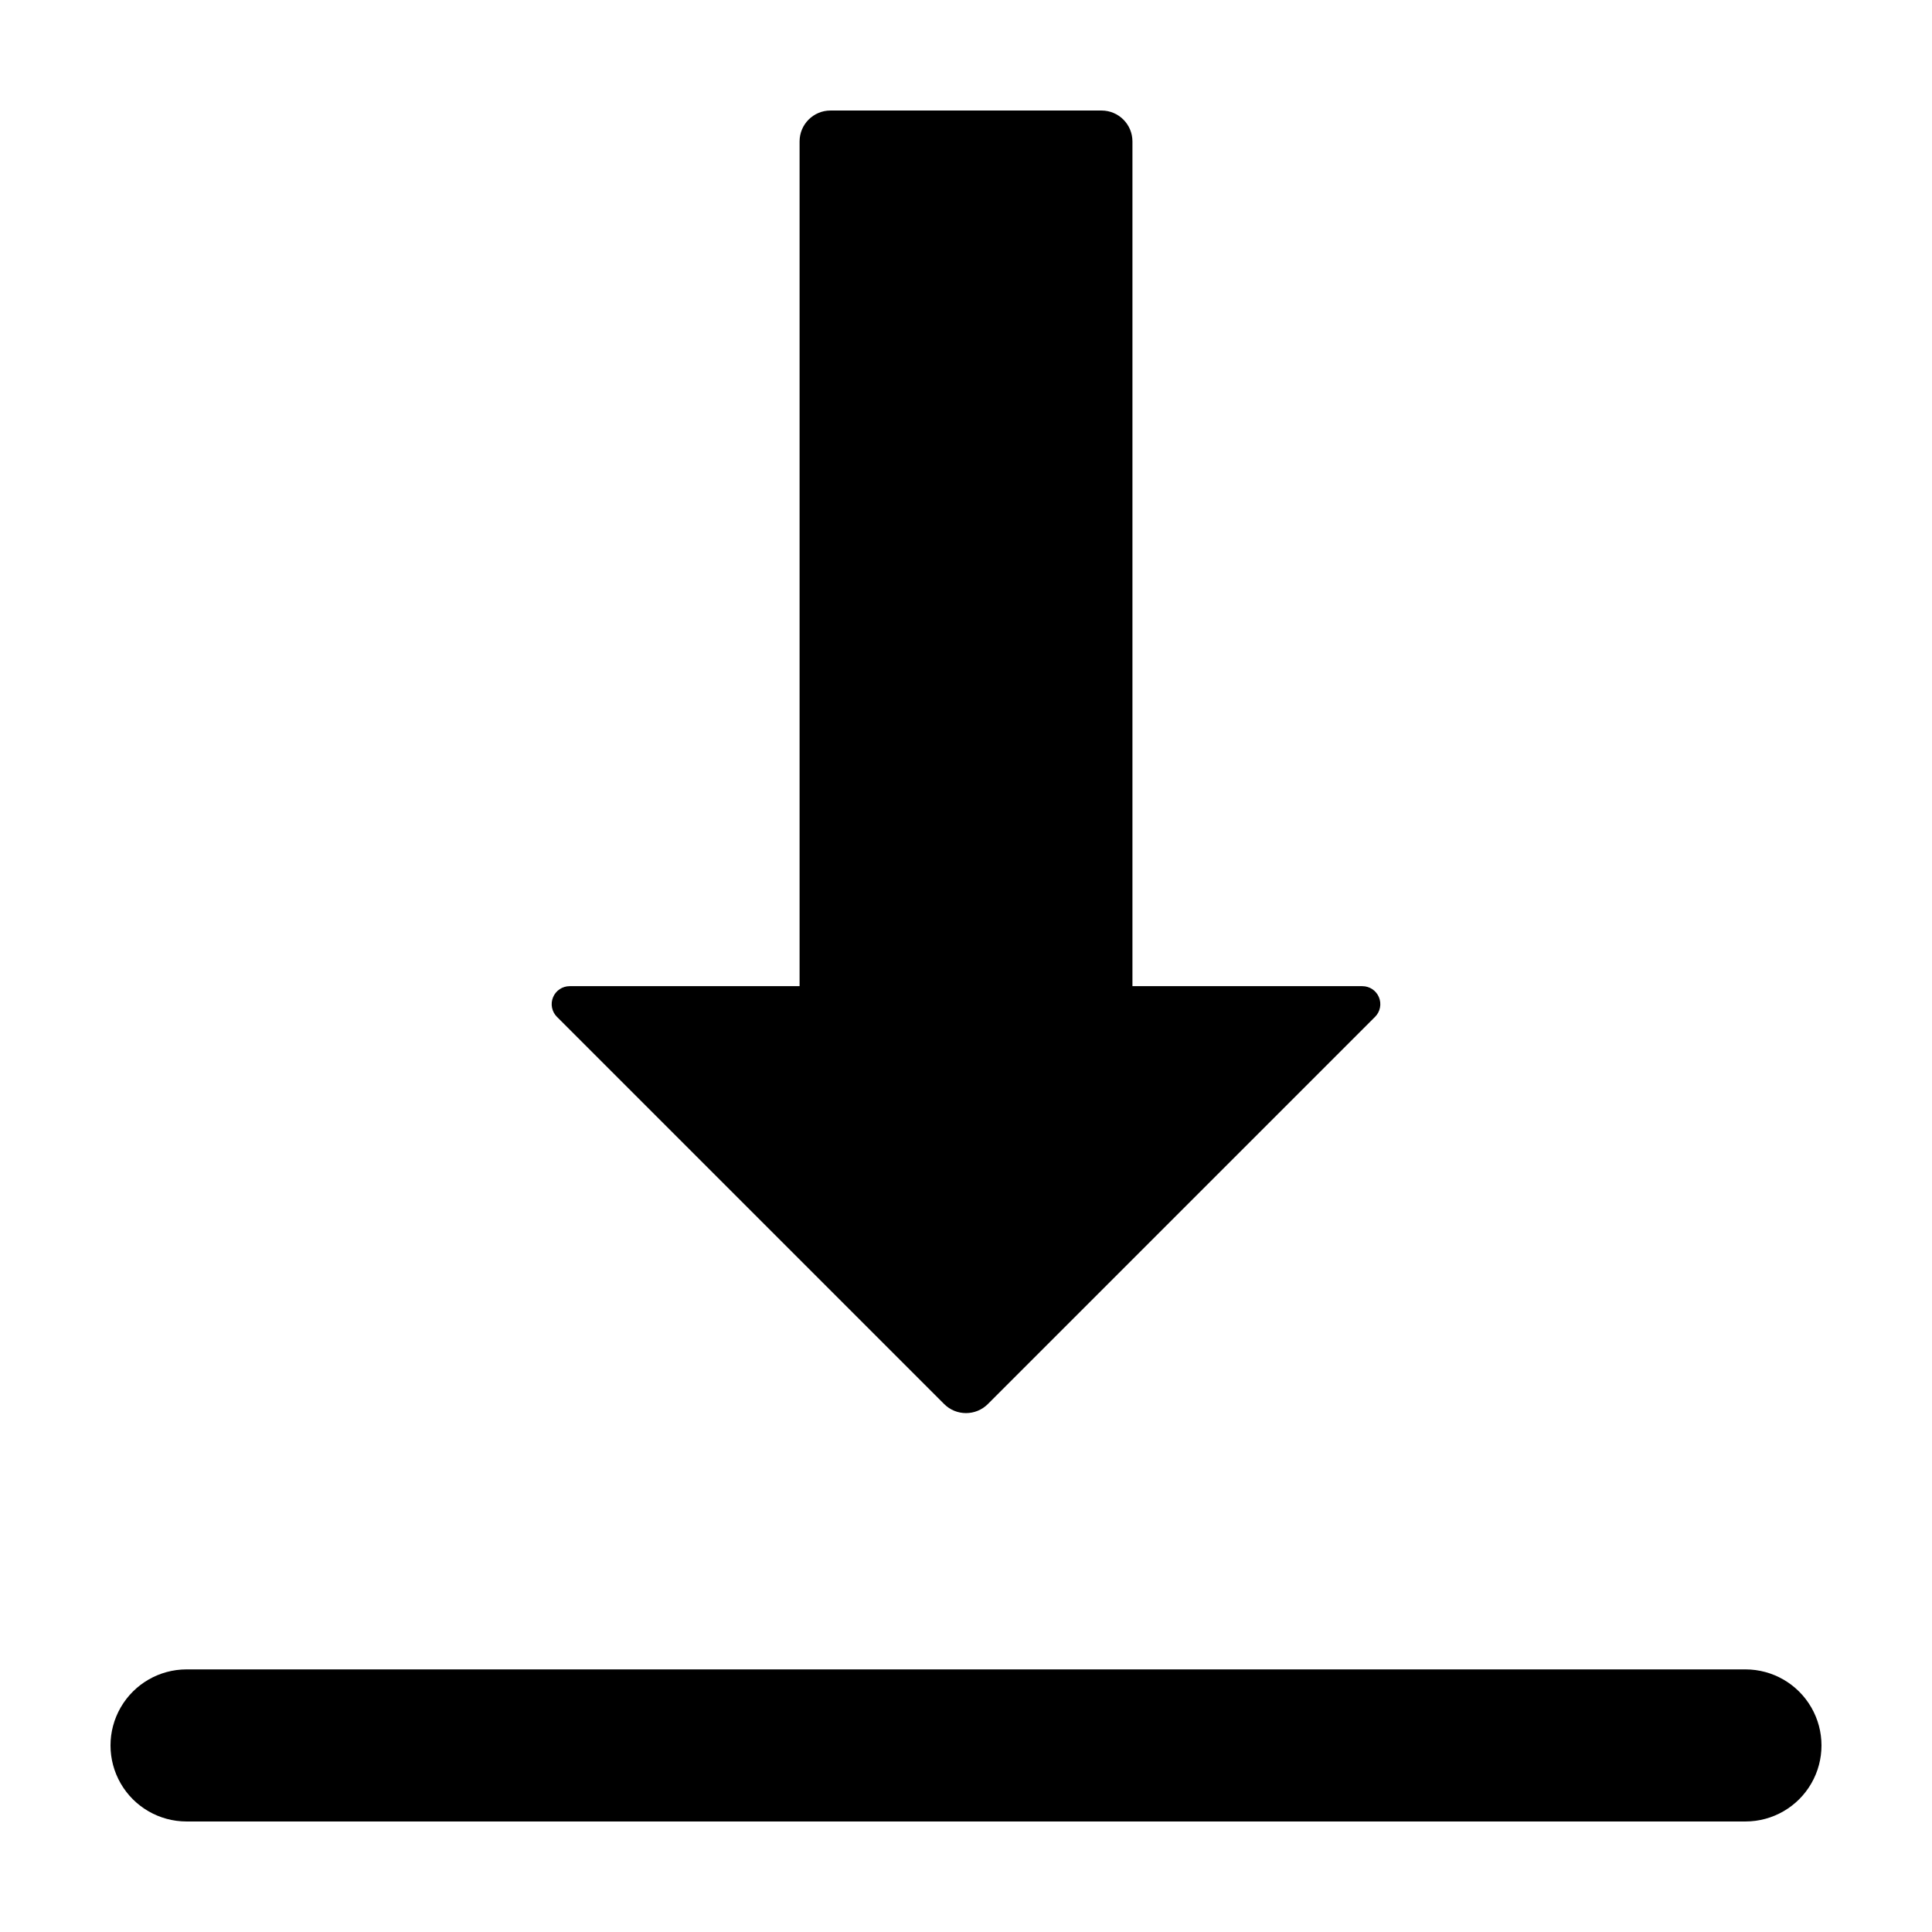
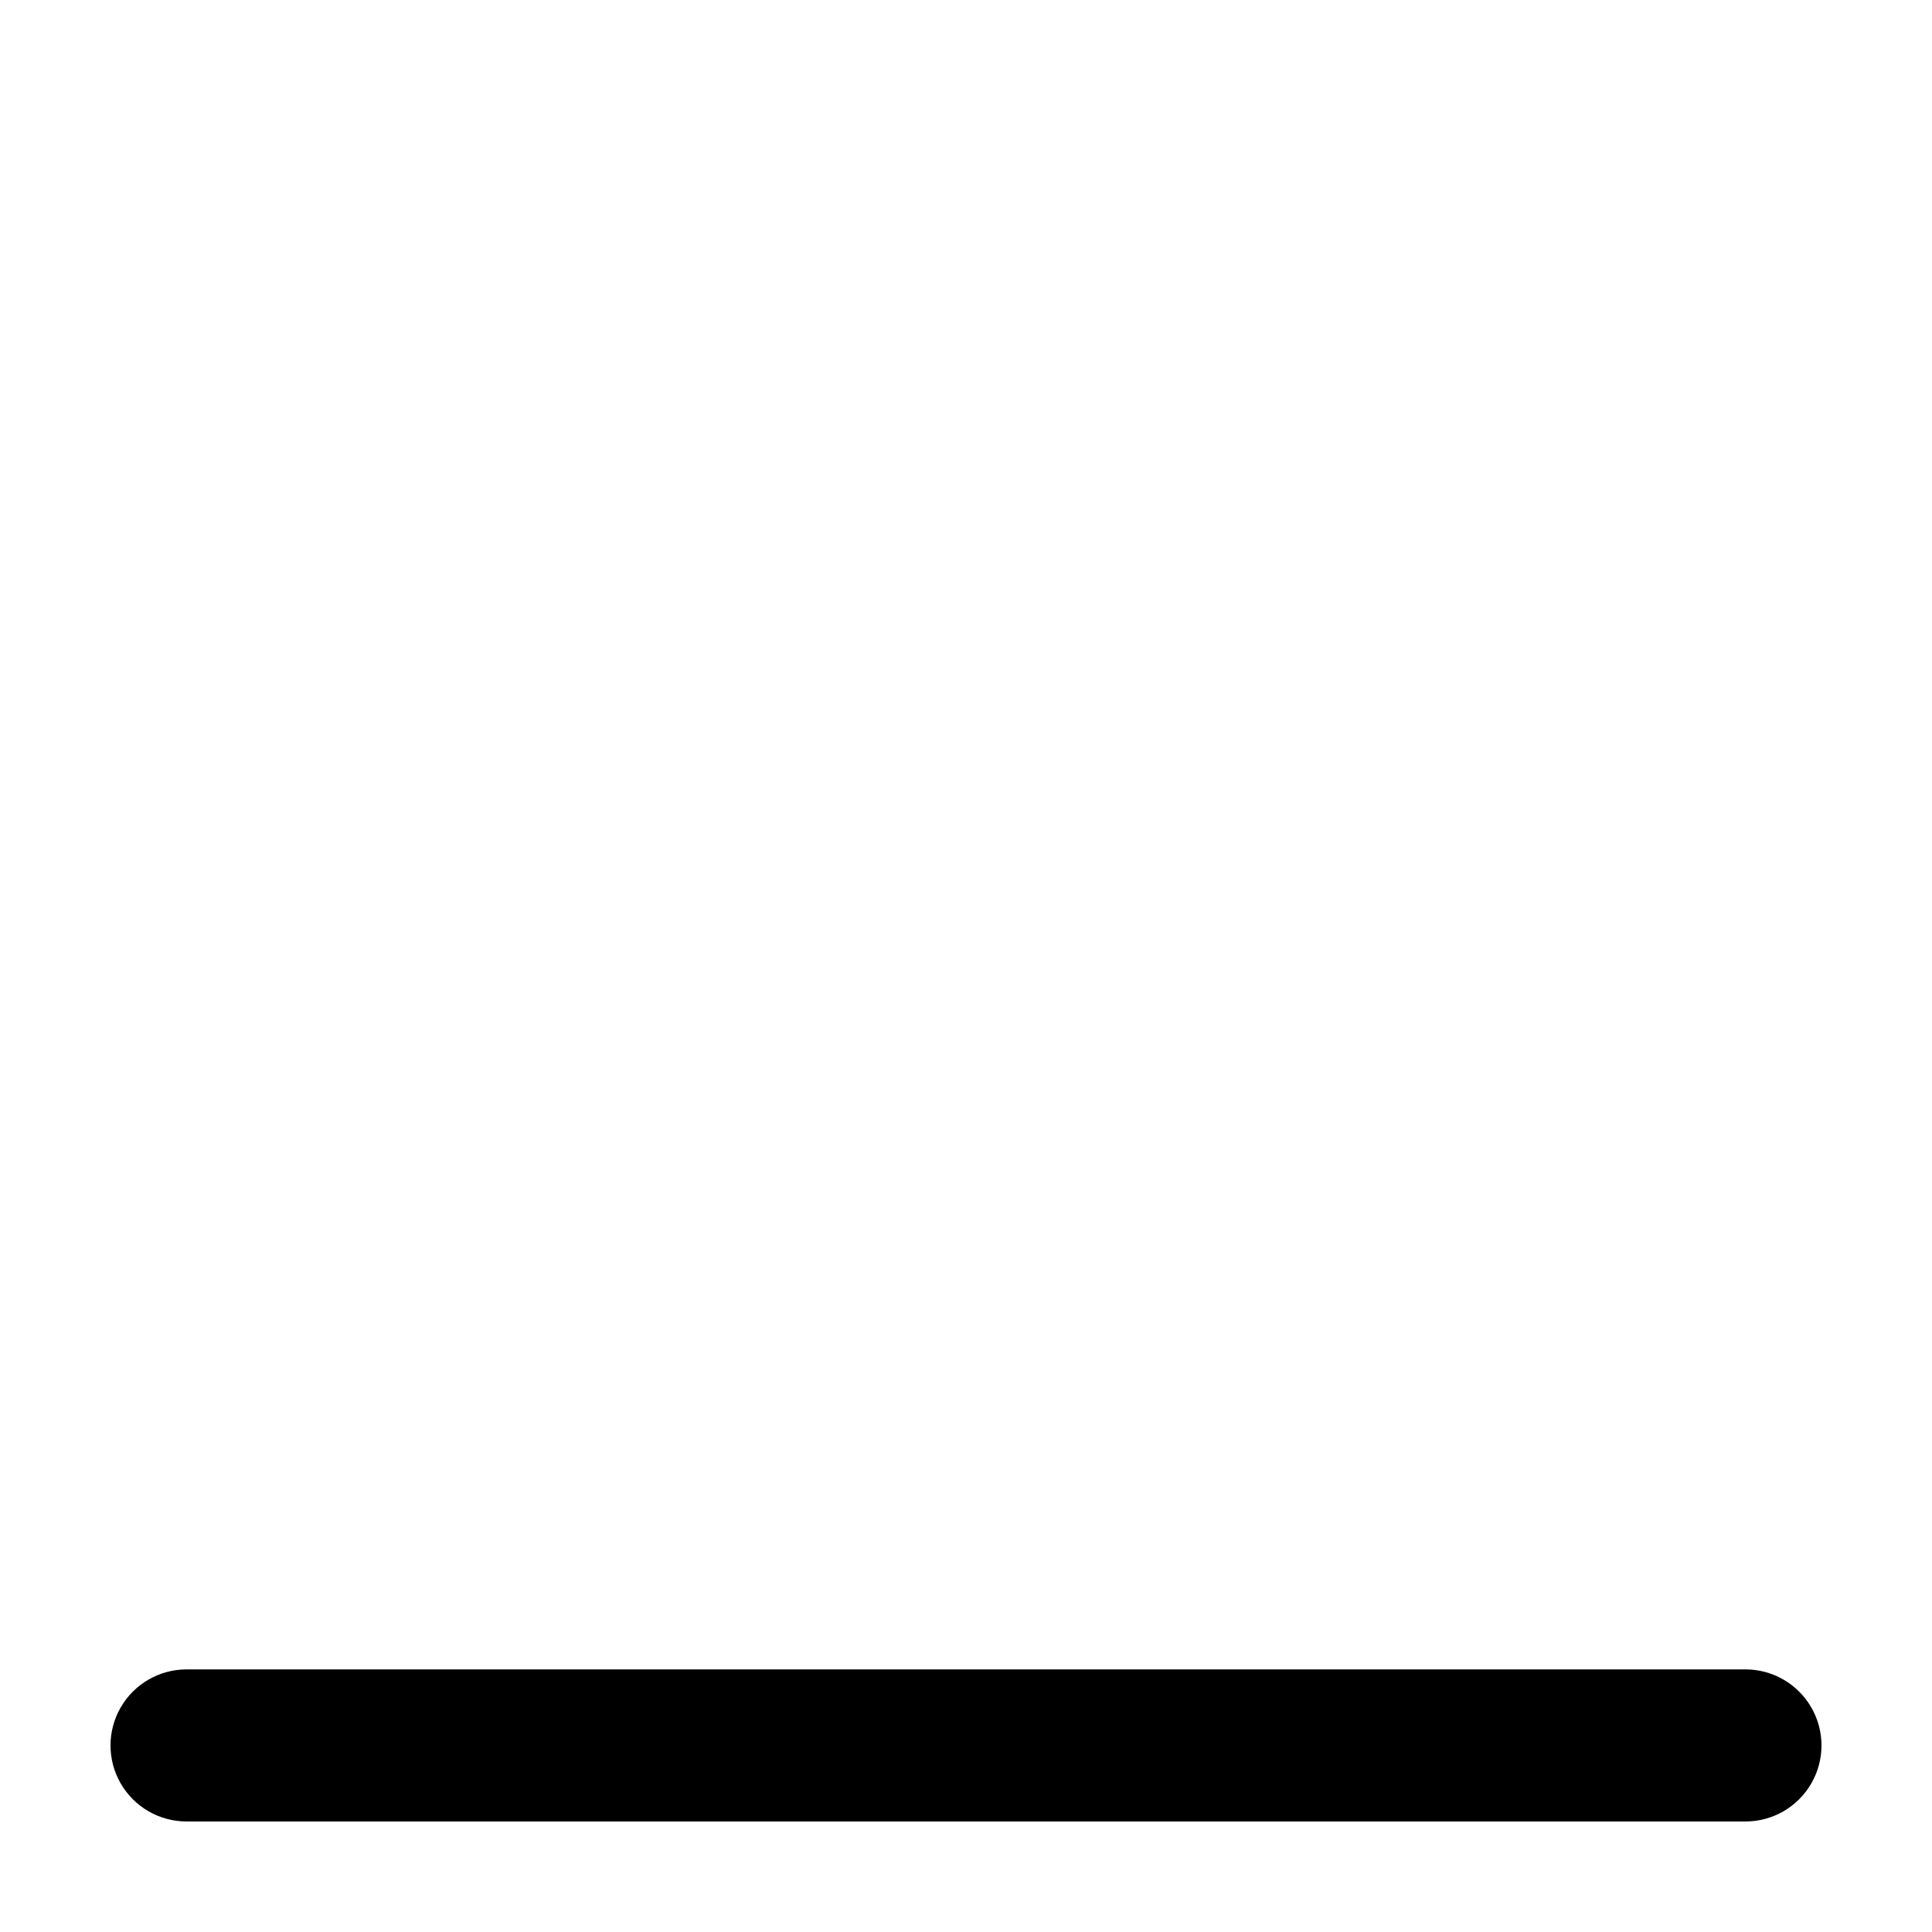
<svg xmlns="http://www.w3.org/2000/svg" fill="#000000" width="800px" height="800px" version="1.1" viewBox="144 144 512 512">
  <g>
-     <path d="m435.9 173.29h-71.809c-4.527 0-8.195 3.668-8.195 8.195v223.86h-60.93c-1.93 0-3.664 1.16-4.402 2.941-0.738 1.777-0.332 3.828 1.031 5.191l102.61 102.61c3.199 3.199 8.391 3.199 11.59 0l102.61-102.61c1.363-1.363 1.77-3.414 1.031-5.191-0.738-1.781-2.473-2.941-4.402-2.941h-60.926v-223.86c0-4.527-3.672-8.195-8.199-8.195z" />
    <path d="m193.44 626.71h413.12c7.203 0 13.855-3.84 17.453-10.074 3.602-6.234 3.602-13.918 0-20.152-3.598-6.234-10.25-10.078-17.453-10.078h-413.12c-7.199 0-13.852 3.844-17.453 10.078s-3.602 13.918 0 20.152 10.254 10.074 17.453 10.074z" />
  </g>
</svg>